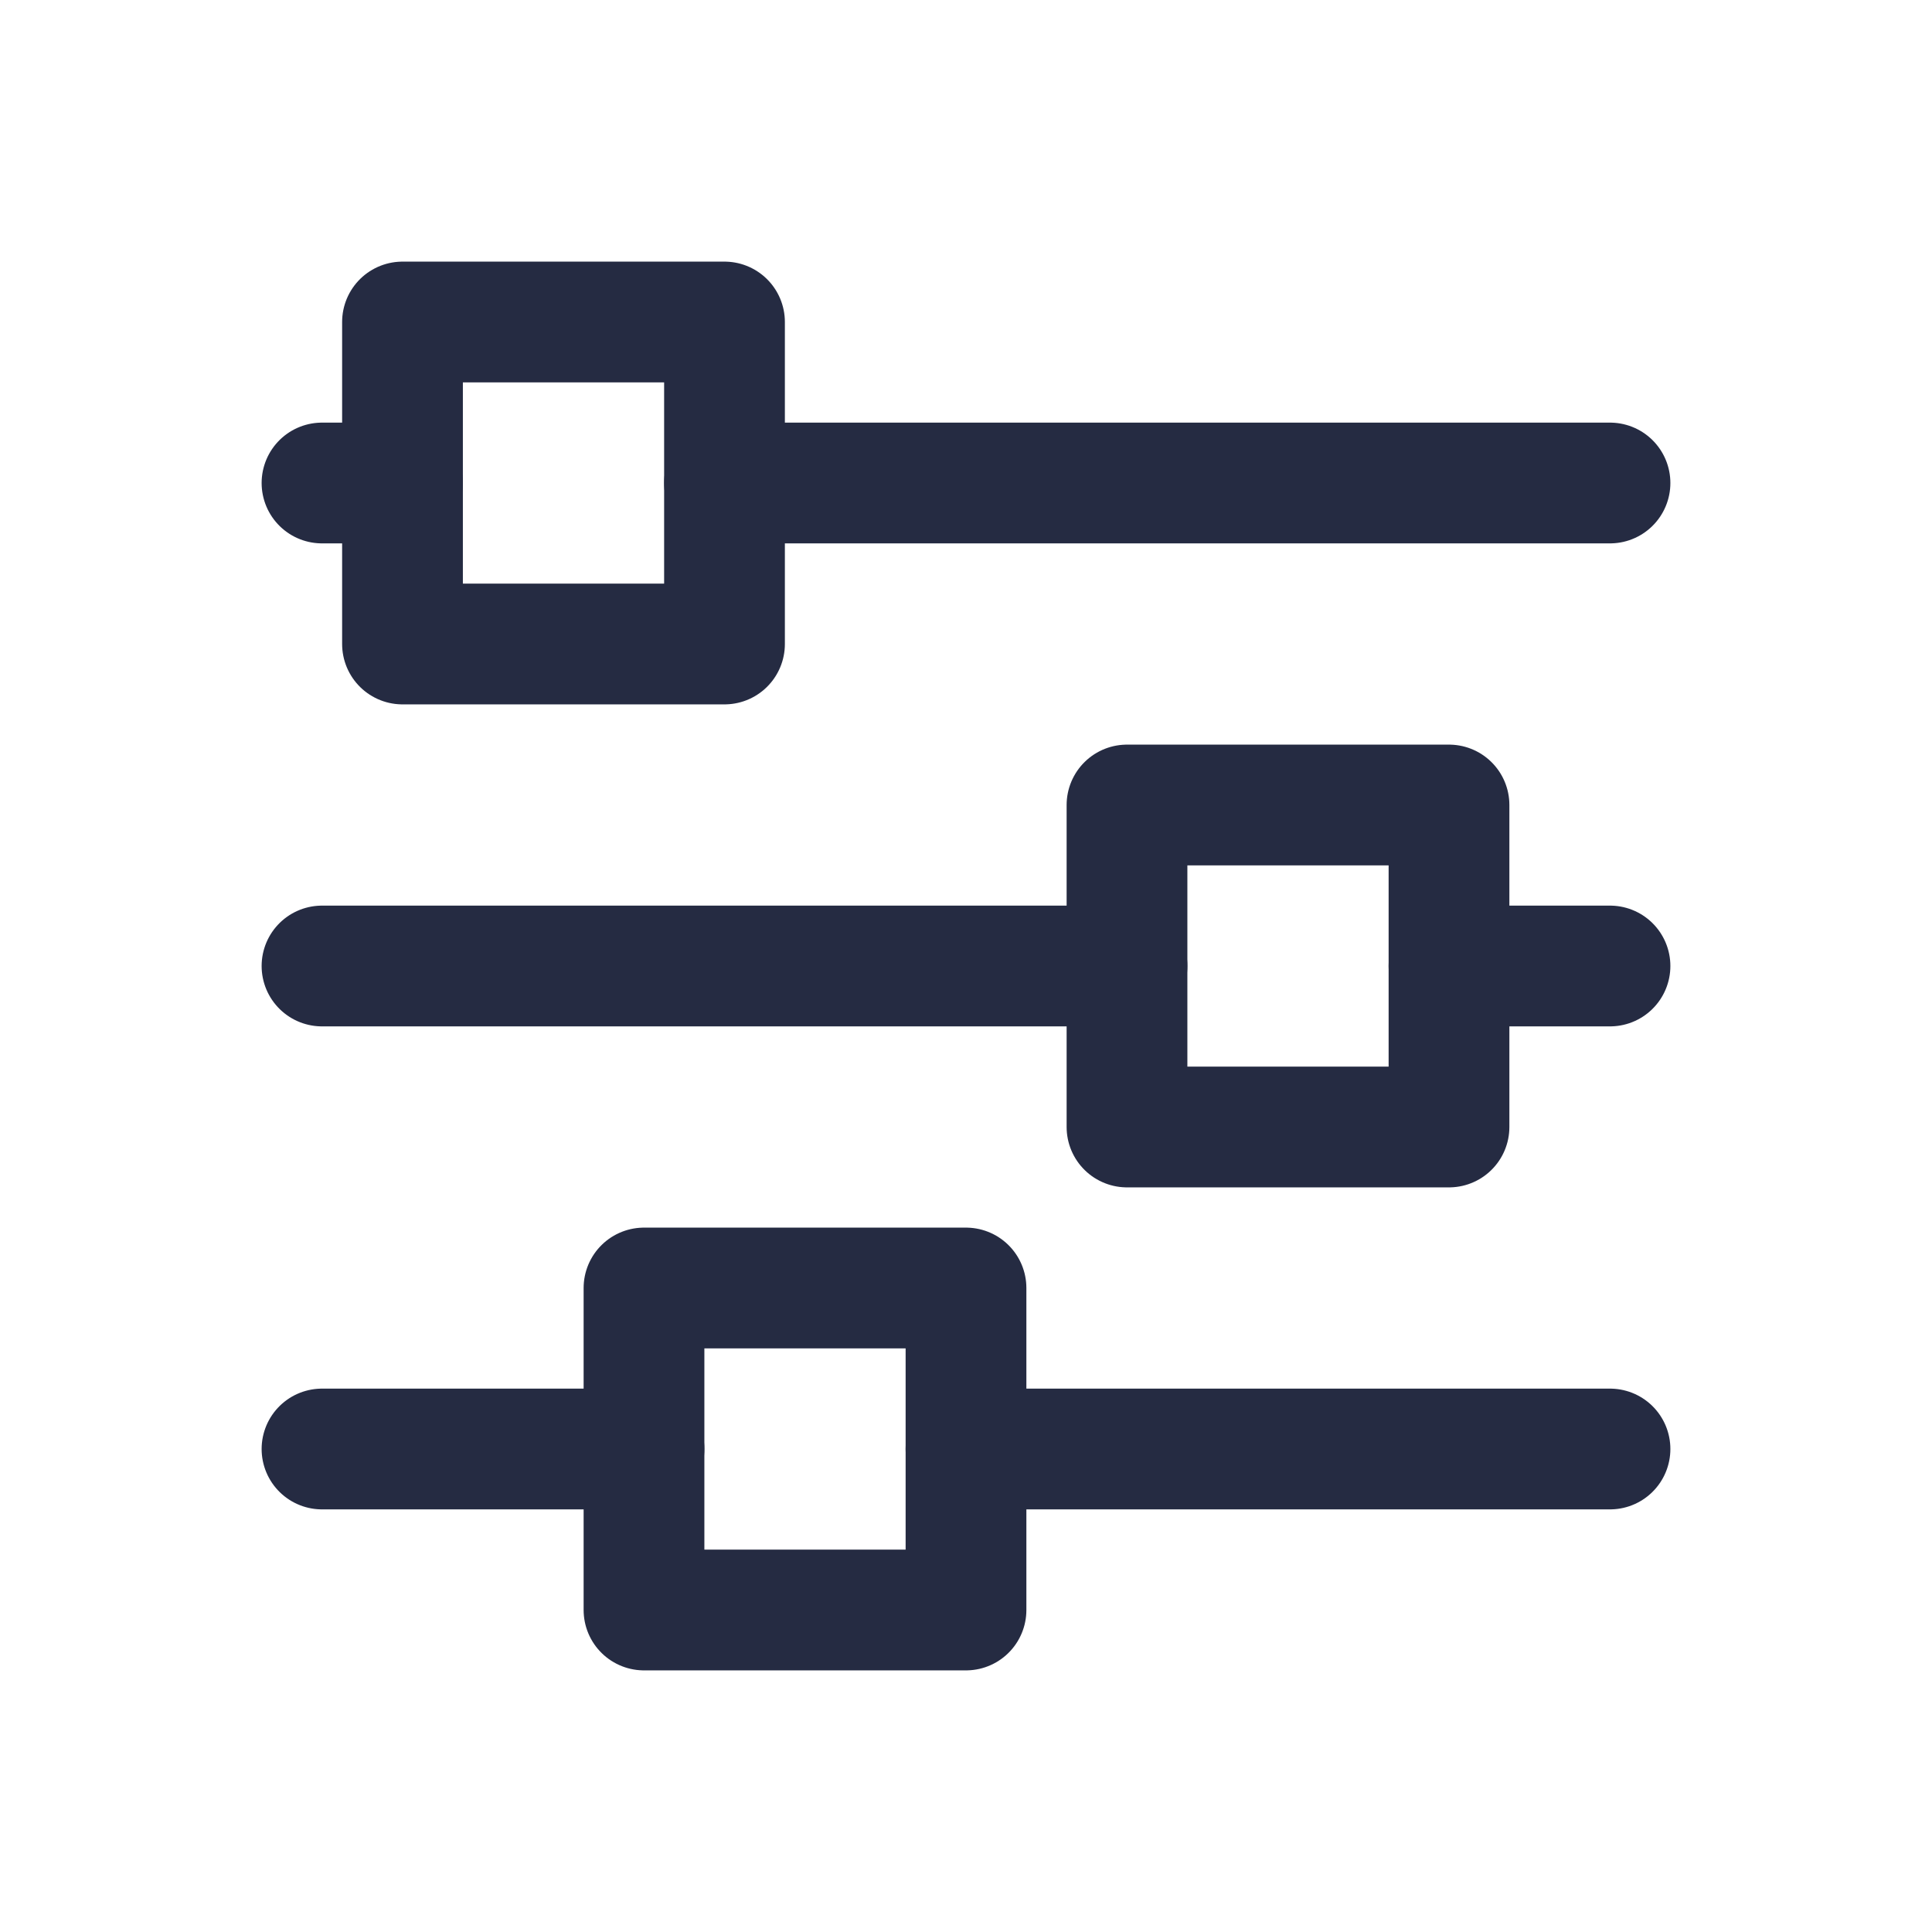
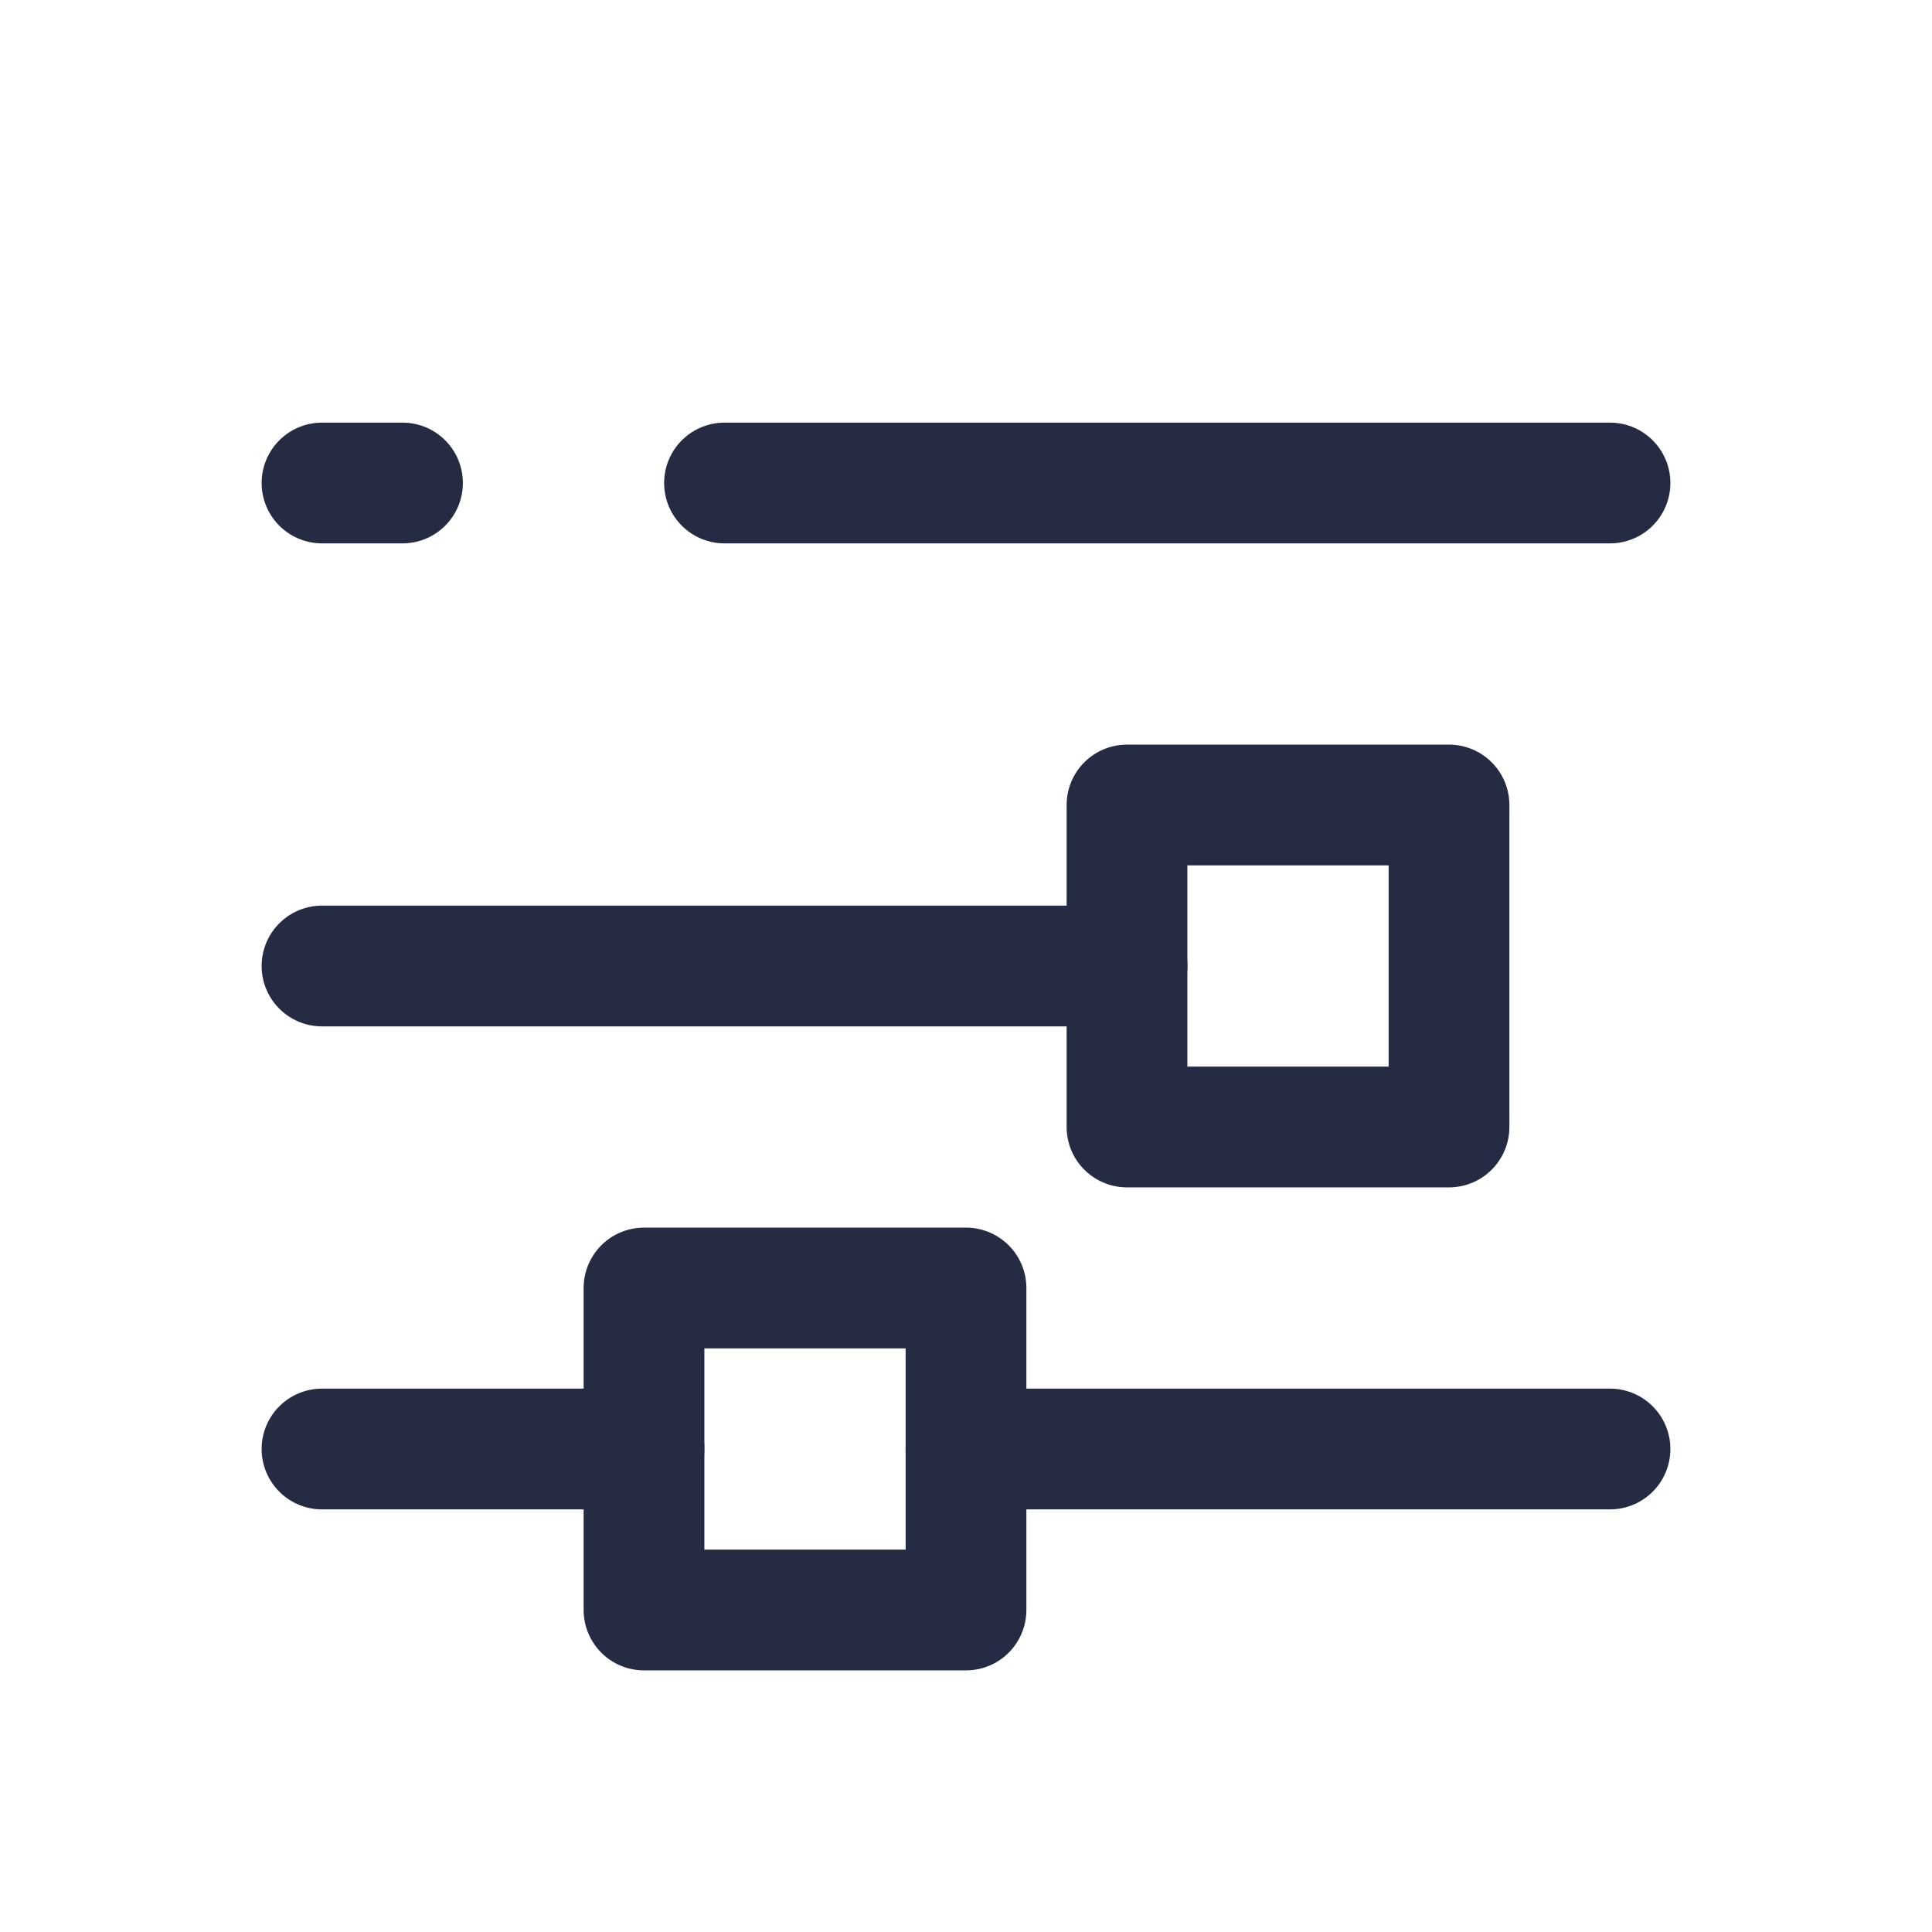
<svg xmlns="http://www.w3.org/2000/svg" width="24" height="24" viewBox="0 0 24 24" fill="none">
  <g clip-path="url(#clip0_2247_14310)">
    <path d="M8 20V16H12V20H8Z" stroke="#252B42" stroke-width="1.5" stroke-linecap="round" stroke-linejoin="round" />
    <path d="M4 18H8" stroke="#252B42" stroke-width="1.5" stroke-linecap="round" stroke-linejoin="round" />
    <path d="M12 18H20" stroke="#252B42" stroke-width="1.5" stroke-linecap="round" stroke-linejoin="round" />
    <path d="M14 14V10H18V14H14Z" stroke="#252B42" stroke-width="1.5" stroke-linecap="round" stroke-linejoin="round" />
    <path d="M4 12H14" stroke="#252B42" stroke-width="1.5" stroke-linecap="round" stroke-linejoin="round" />
-     <path d="M18 12H20" stroke="#252B42" stroke-width="1.5" stroke-linecap="round" stroke-linejoin="round" />
-     <path d="M5 8V4H9V8H5Z" stroke="#252B42" stroke-width="1.5" stroke-linecap="round" stroke-linejoin="round" />
    <path d="M4 6H5" stroke="#252B42" stroke-width="1.5" stroke-linecap="round" stroke-linejoin="round" />
    <path d="M9 6L20 6" stroke="#252B42" stroke-width="1.5" stroke-linecap="round" stroke-linejoin="round" />
  </g>
  <defs>
    <clipPath id="clip0_2247_14310">
      <rect width="24" height="24" fill="white" transform="matrix(0 -1 1 0 0 24)" />
    </clipPath>
  </defs>
</svg>